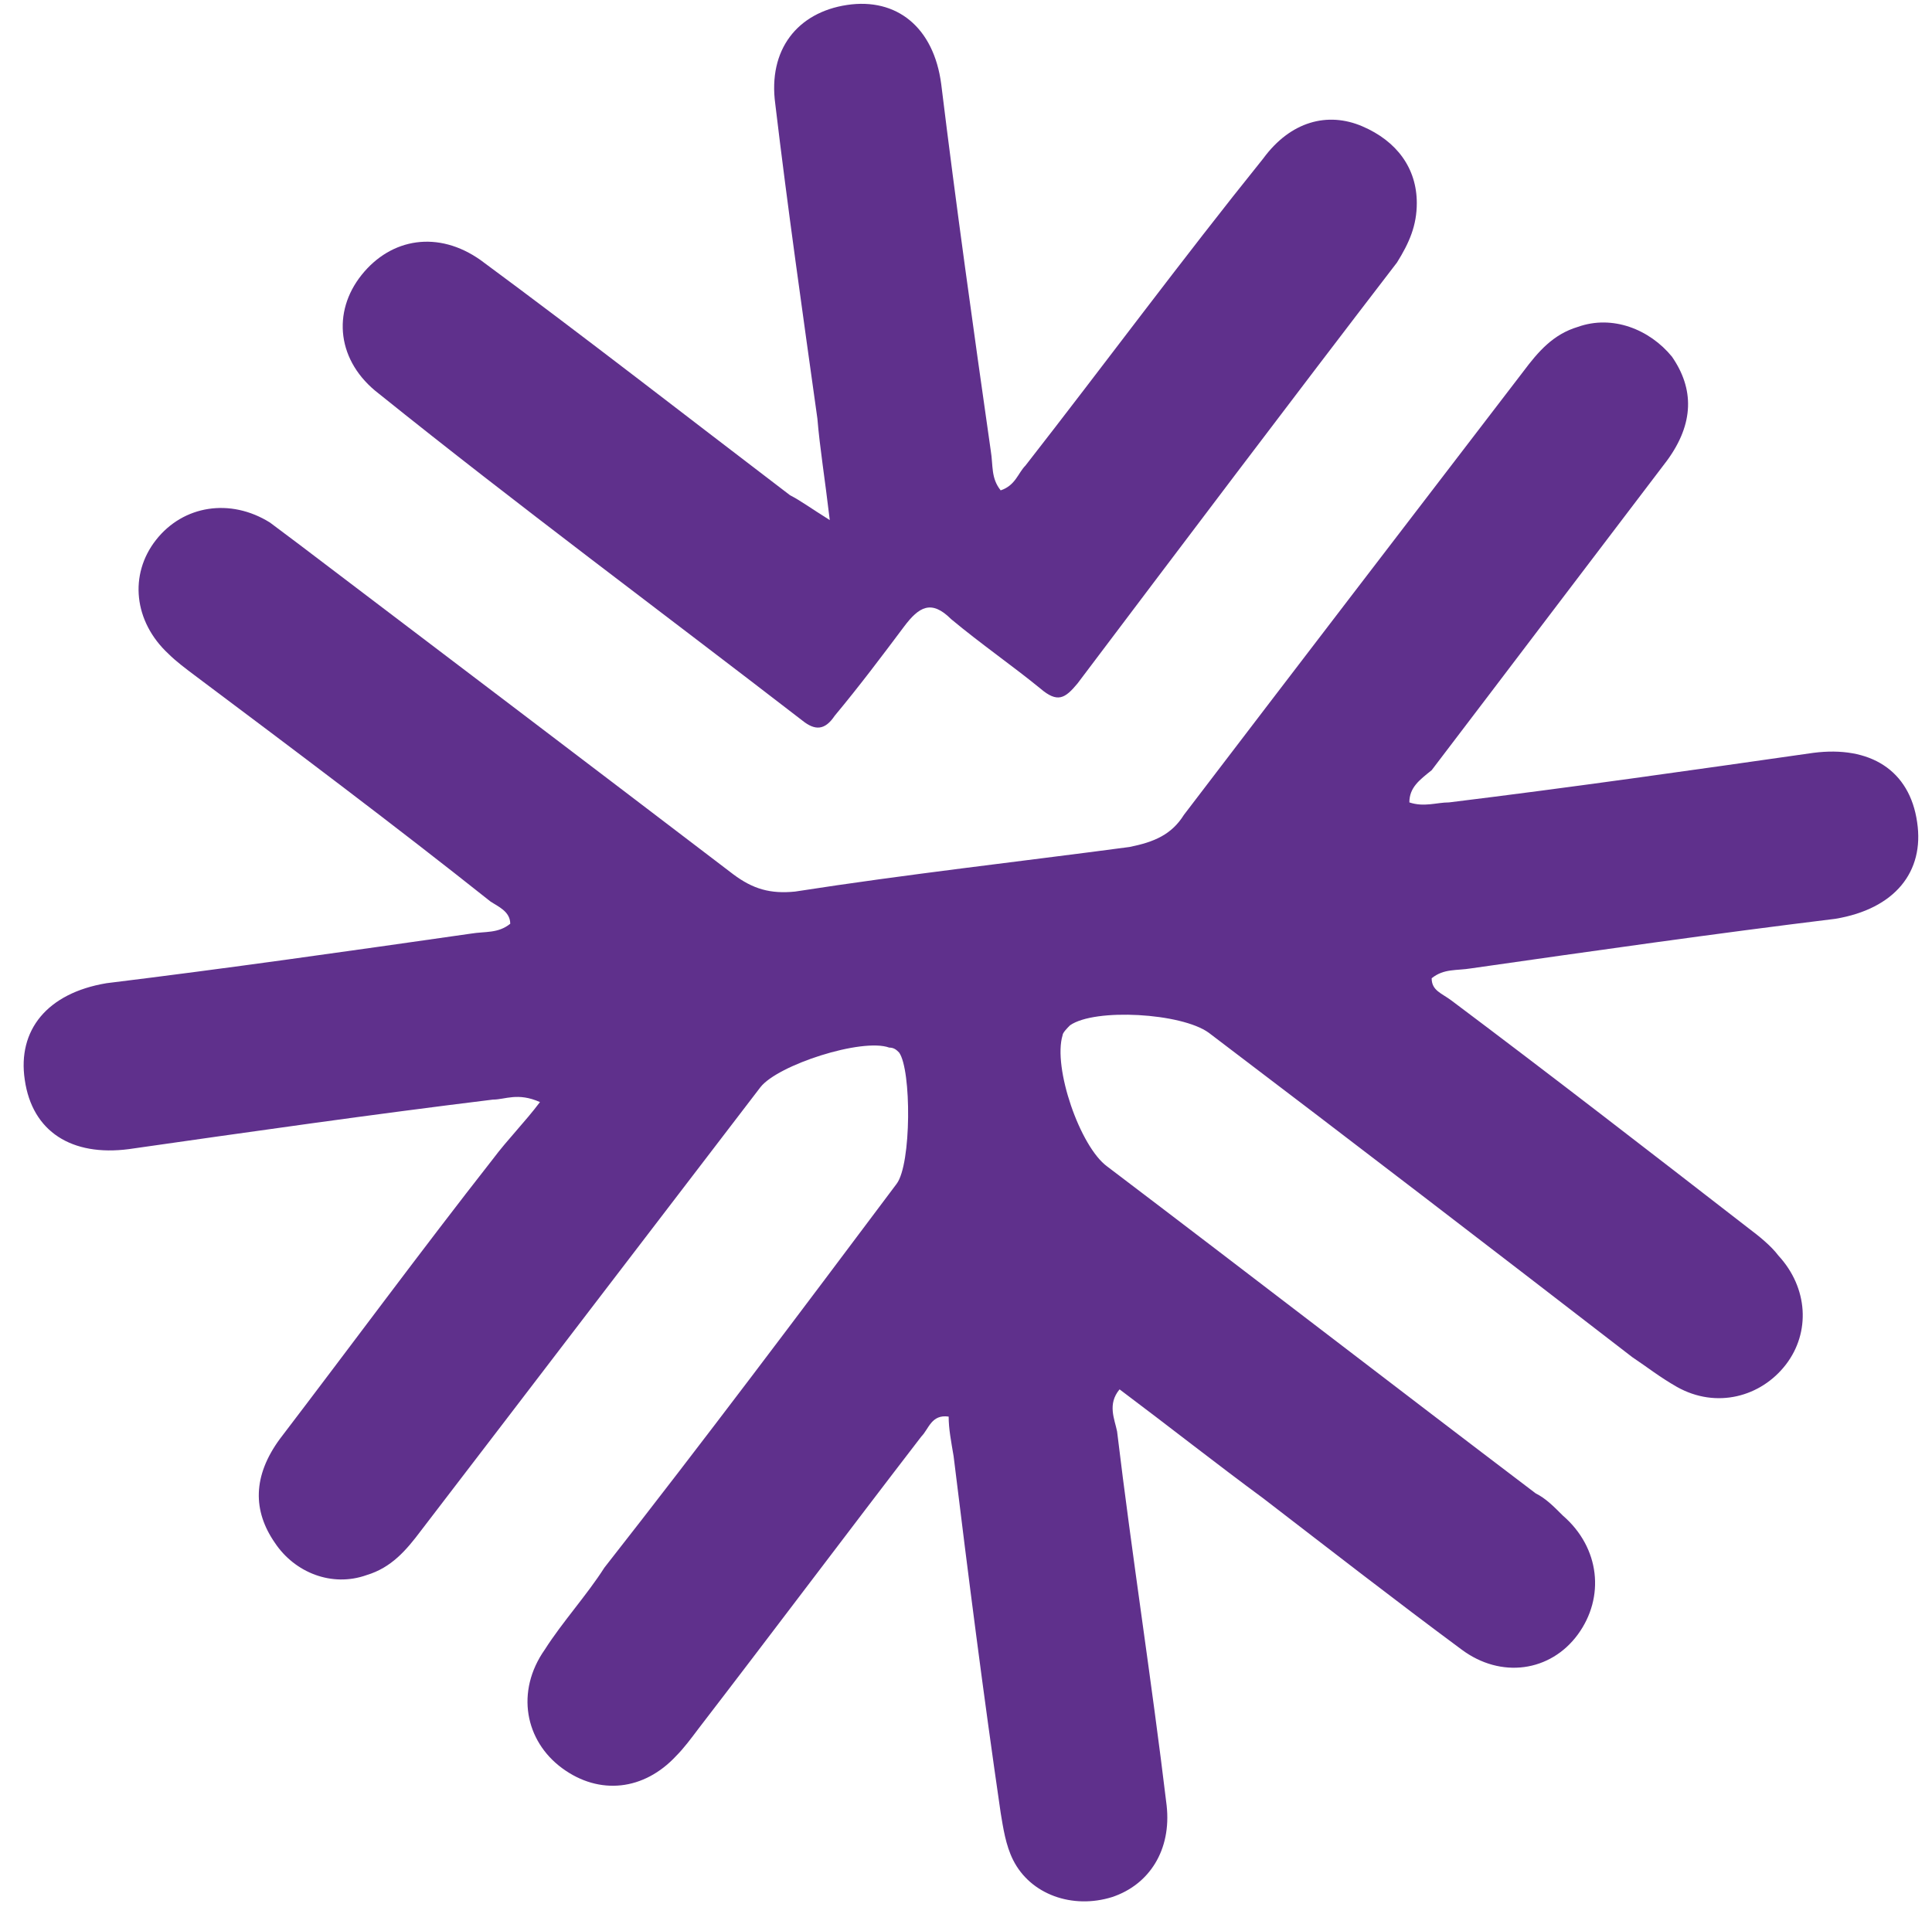
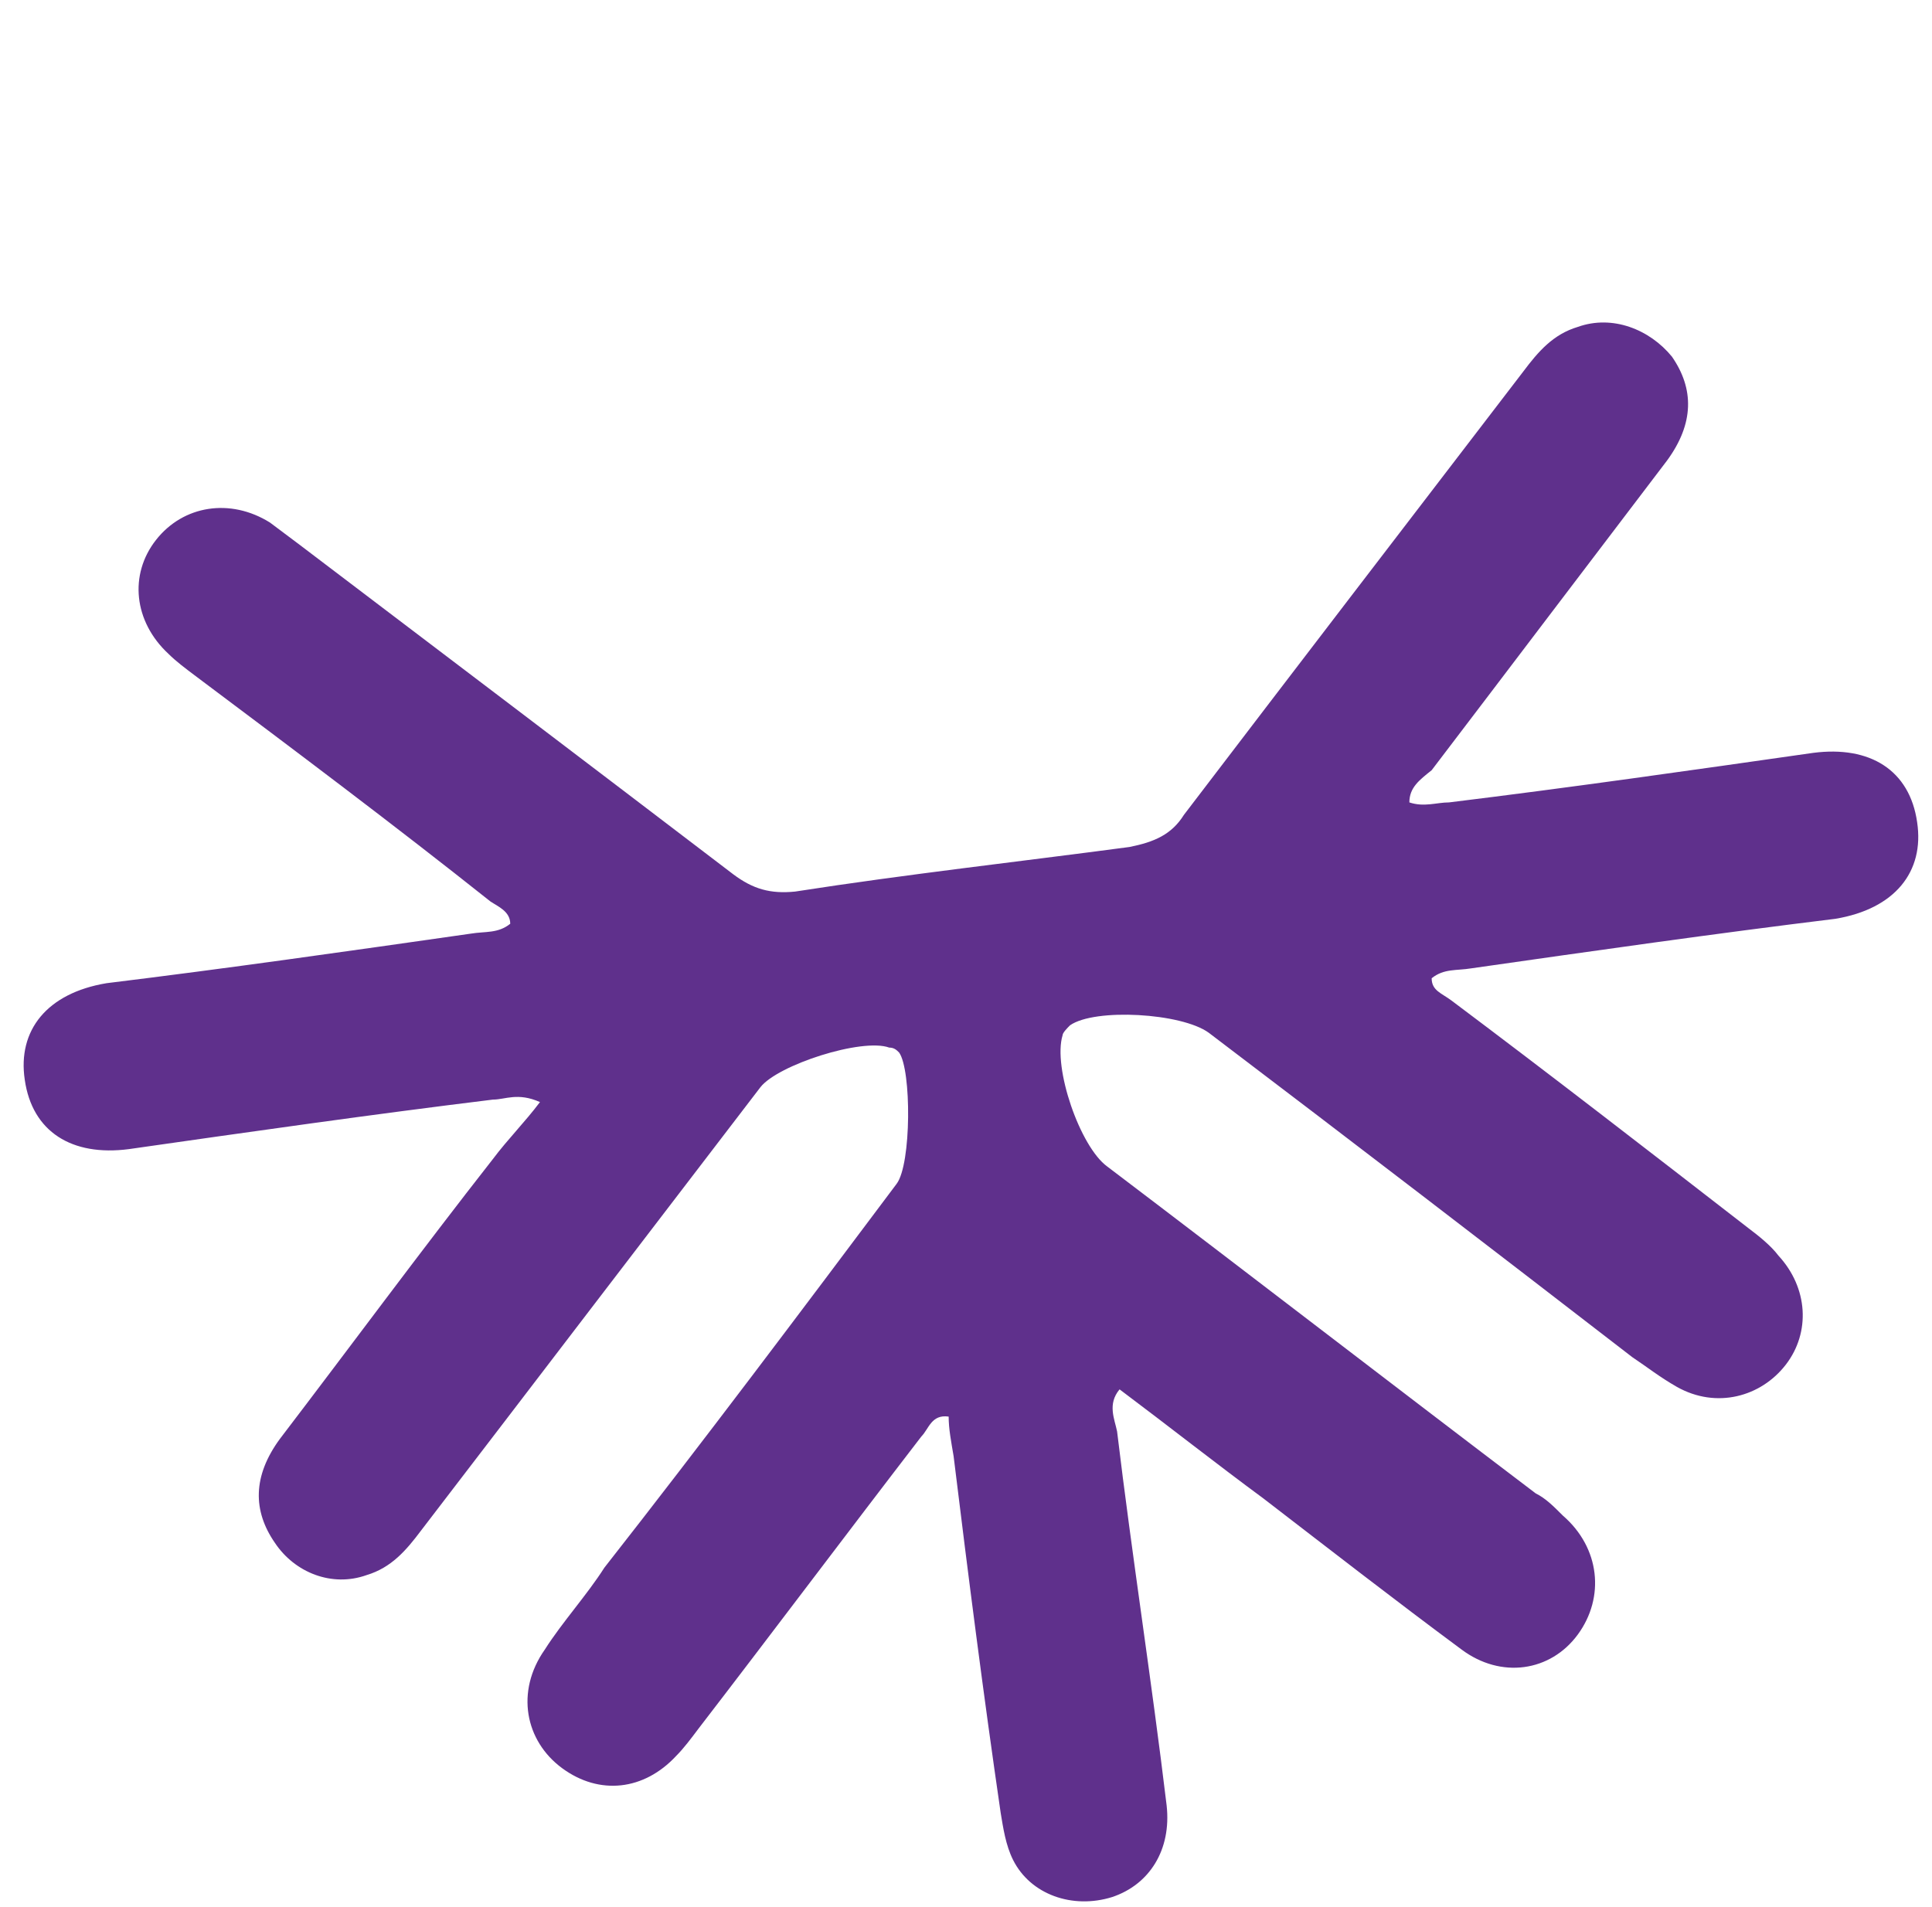
<svg xmlns="http://www.w3.org/2000/svg" width="78" height="77" viewBox="0 0 78 77" fill="none">
  <path d="M56.9 32.4C57.5 32.6 58 32.4 58.5 32.4C63.4 31.8 68.3 31.1 73.2 30.4C75.5 30.1 77.1 31.1 77.4 33.2C77.7 35.2 76.5 36.7 74.1 37.1C69.2 37.7 64.3 38.4 59.4 39.1C58.8 39.2 58.3 39.1 57.8 39.5C57.8 40 58.2 40.1 58.6 40.4C62.6 43.4 66.6 46.5 70.6 49.6C71 49.9 71.5 50.3 71.8 50.7C73 52 73.1 53.8 72.1 55.1C71.1 56.4 69.3 56.9 67.7 56C67 55.6 66.5 55.2 65.9 54.8C60.2 50.4 54.6 46.1 48.8 41.7C47.7 40.9 44.2 40.7 43.2 41.4C43.1 41.5 42.9 41.7 42.9 41.8C42.5 43.1 43.6 46.3 44.7 47.1C50.5 51.5 56.2 55.9 62 60.3C62.4 60.5 62.7 60.8 63.1 61.2C64.6 62.5 64.8 64.5 63.7 66C62.6 67.5 60.6 67.8 59 66.6C56.3 64.6 53.6 62.5 51 60.5C49.1 59.1 47.2 57.6 45.2 56.1C44.7 56.7 45 57.3 45.1 57.8C45.7 62.8 46.5 67.9 47.1 72.9C47.3 74.7 46.4 76.1 44.9 76.6C43.3 77.1 41.6 76.5 40.9 75.1C40.6 74.5 40.5 73.8 40.4 73.2C39.7 68.4 39.1 63.7 38.5 58.8C38.4 58.2 38.3 57.7 38.3 57.2C37.6 57.1 37.5 57.7 37.2 58C34.2 61.9 31.2 65.9 28.2 69.8C27.9 70.2 27.6 70.6 27.3 70.9C26 72.3 24.2 72.5 22.7 71.4C21.2 70.3 20.8 68.3 22 66.6C22.7 65.5 23.7 64.4 24.4 63.3C28.4 58.2 32.3 53 36.2 47.8C36.8 47 36.8 43.2 36.3 42.5C36.2 42.4 36.1 42.3 35.9 42.3C34.8 41.9 31.4 43 30.7 43.9C26.1 49.9 21.6 55.8 17 61.8C16.4 62.6 15.8 63.3 14.8 63.6C13.4 64.1 11.9 63.5 11.1 62.3C10.2 61 10.2 59.6 11.3 58.1C14.2 54.3 17 50.5 19.9 46.8C20.5 46 21.2 45.3 21.8 44.5C20.9 44.1 20.4 44.4 19.9 44.4C15 45 10.1 45.7 5.2 46.4C2.9 46.7 1.3 45.7 1 43.6C0.7 41.6 1.9 40.1 4.3 39.7C9.2 39.1 14.1 38.4 19 37.7C19.6 37.6 20.1 37.7 20.6 37.3C20.6 36.8 20.1 36.6 19.8 36.4C15.9 33.3 11.9 30.3 7.9 27.3C7.5 27 7.1 26.7 6.8 26.4C5.4 25.1 5.2 23.2 6.3 21.8C7.4 20.4 9.3 20.1 10.9 21.1C11.3 21.4 11.7 21.7 12.1 22C17.9 26.4 23.7 30.8 29.6 35.3C30.4 35.9 31.1 36.1 32.1 36C36.6 35.3 41.1 34.8 45.6 34.2C46.6 34 47.3 33.7 47.8 32.9C52.3 27 56.9 21 61.5 15C62.1 14.2 62.7 13.5 63.7 13.2C65.1 12.7 66.6 13.3 67.5 14.4C68.4 15.7 68.4 17.1 67.3 18.6C64.1 22.8 61 26.9 57.8 31.1C57.3 31.5 56.9 31.8 56.9 32.4Z" fill="#5F308C" />
-   <path d="M33.5 21C33.3 19.3 33.1 18.1 33 16.9C32.4 12.6 31.8 8.4 31.3 4.2C31 2 32.2 0.5 34.2 0.2C36.2 -0.1 37.7 1.1 38 3.4C38.6 8.3 39.3 13.3 40 18.2C40.1 18.8 40 19.3 40.4 19.8C41 19.6 41.1 19.1 41.4 18.8C44.6 14.7 47.7 10.5 51 6.4C52.1 4.9 53.6 4.5 55 5.1C56.4 5.7 57.2 6.8 57.2 8.2C57.2 9.1 56.9 9.8 56.4 10.6C52.1 16.2 47.8 21.9 43.5 27.6C43 28.2 42.7 28.4 42 27.8C40.9 26.9 39.6 26 38.4 25C37.6 24.2 37.1 24.5 36.5 25.3C35.6 26.5 34.7 27.7 33.7 28.9C33.3 29.5 32.9 29.5 32.4 29.1C26.7 24.7 20.9 20.4 15.3 15.9C13.6 14.6 13.4 12.6 14.6 11.1C15.8 9.6 17.7 9.3 19.4 10.5C23.6 13.6 27.7 16.8 31.9 20C32.3 20.2 32.7 20.5 33.5 21Z" fill="#5F308C" />
</svg>